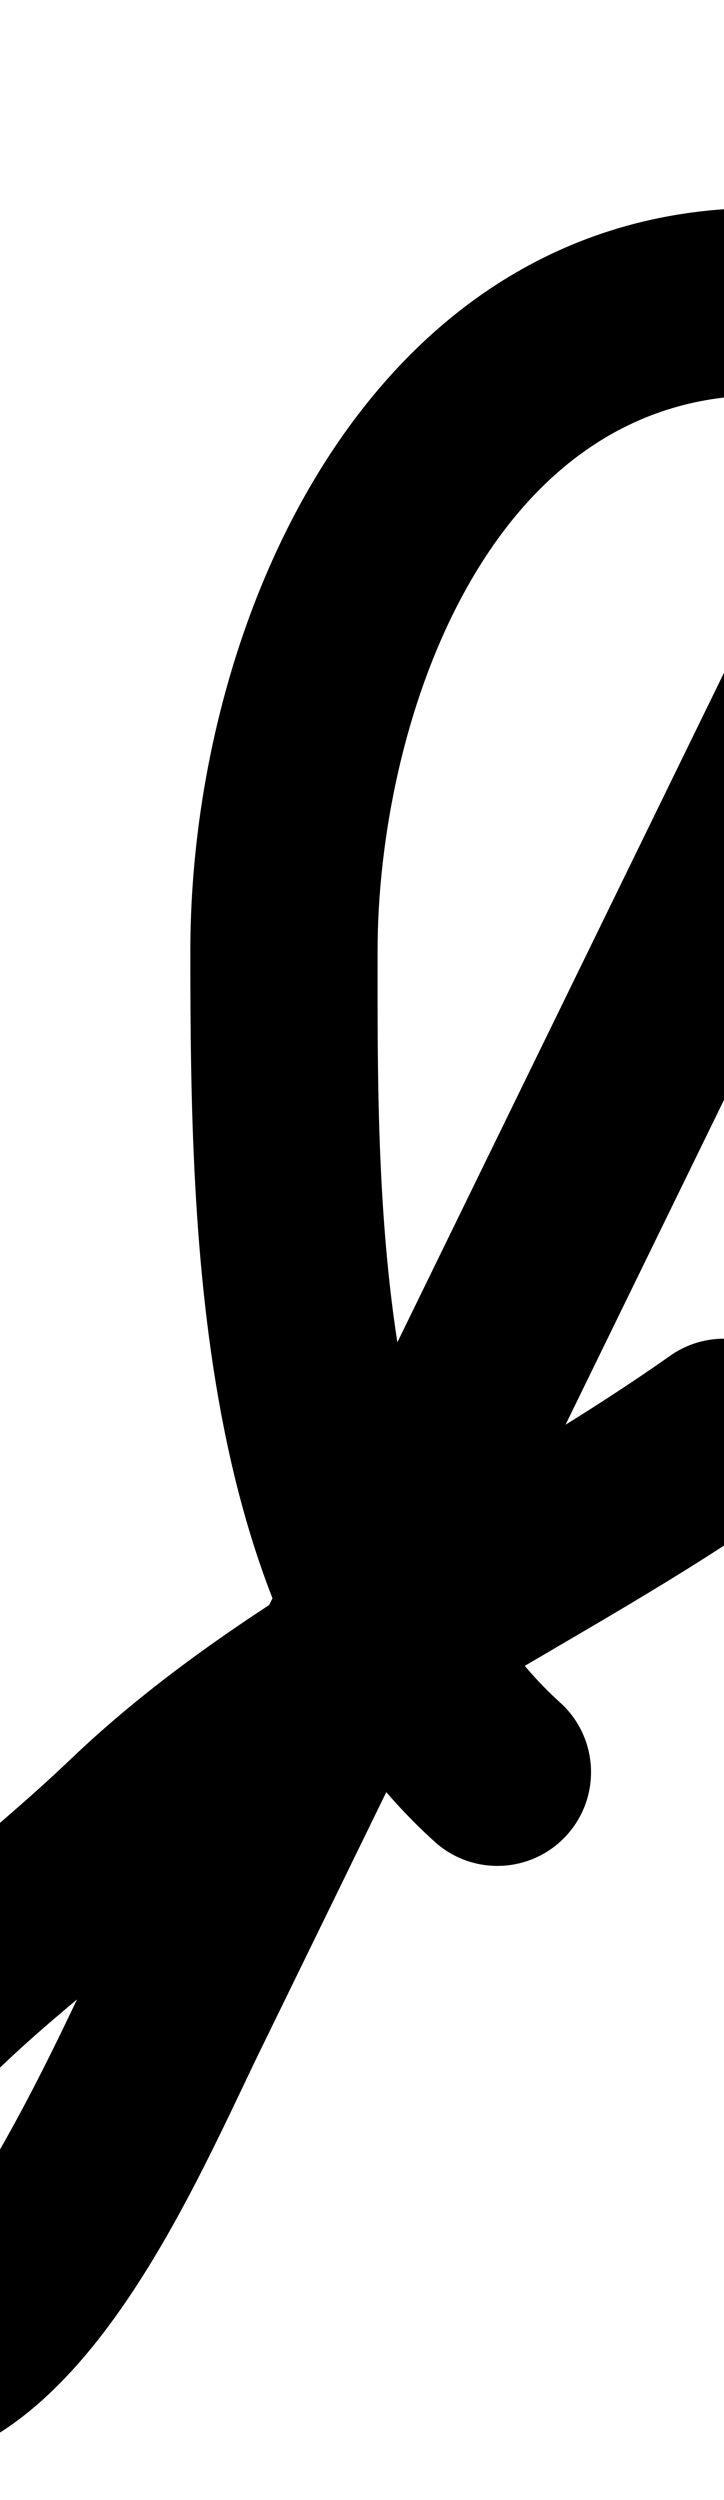
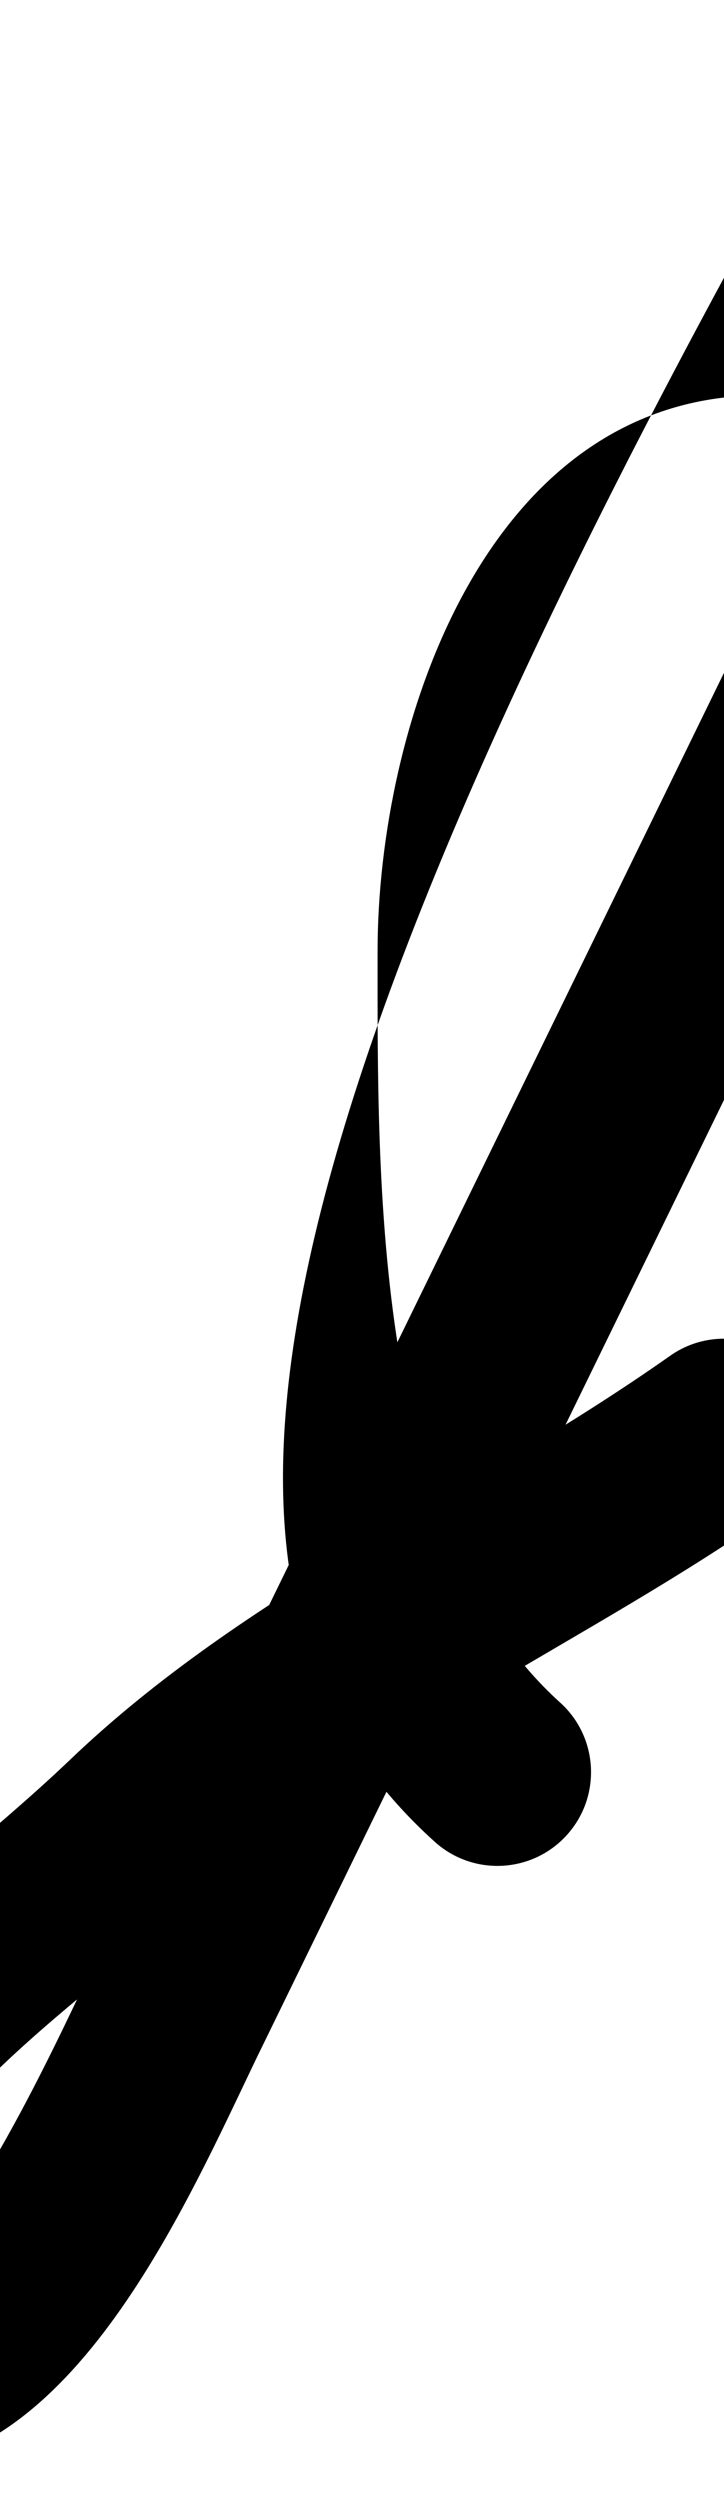
<svg xmlns="http://www.w3.org/2000/svg" xmlns:ns1="http://sodipodi.sourceforge.net/DTD/sodipodi-0.dtd" xmlns:ns2="http://www.inkscape.org/namespaces/inkscape" version="1.1" viewBox="0 -350 290 1000">
  <ns1:namedview pagecolor="#ffffff" bordercolor="#666666" borderopacity="1.0" showgrid="true">
    <ns2:grid id="grid№1" type="xygrid" dotted="false" enabled="true" visible="true" empspacing="10" />
    <ns1:guide id="baseline" position="0.00,350.00" orientation="0.00,1.00" />
  </ns1:namedview>
  <g id="glyph">
-     <path d="M 227.068 384.027C 240.951 368.658 239.746 344.945 224.376 331.062C 149.314 263.261 151.24 123.069 151.24 30.57C 151.24 -60.476 195.029 -191.85 305.26 -191.85C 354.135 -191.85 300.732 -102.849 290.376 -81.649C 205.446 92.2 120.516 266.05 35.586 439.9C 35.586 439.9 35.564 439.944 35.543 439.989C 35.521 440.033 35.5 440.078 35.5 440.078C 23.574 464.82 -20.896 562.5 -47 562.5C -47.419 562.5 -44.768 563.56 -45.272 563.022C -46.608 561.598 -47.12 559.133 -47.12 557.25C -47.12 500.49 39.676 446.592 79.804 408.225C 147.119 343.866 235.944 306.959 311.599 253.655C 328.529 241.727 332.584 218.332 320.655 201.401C 308.727 184.471 285.332 180.416 268.401 192.345C 189.27 248.098 98.717 286.379 27.975 354.015C -31.734 411.102 -122.12 465.55 -122.12 557.25C -122.12 599.258 -90.646 637.5 -47 637.5C 29.151 637.5 74.875 531.118 103.061 472.642C 103.061 472.642 103.039 472.687 103.018 472.731C 102.996 472.776 102.975 472.821 102.975 472.82C 187.904 298.971 272.834 125.121 357.764 -48.729C 394.751 -124.441 444.449 -266.85 305.26 -266.85C 149.877 -266.85 76.24 -104.314 76.24 30.57C 76.24 148.811 79.294 301.08 174.104 386.719C 189.473 400.601 213.186 399.396 227.068 384.027Z" />
+     <path d="M 227.068 384.027C 240.951 368.658 239.746 344.945 224.376 331.062C 149.314 263.261 151.24 123.069 151.24 30.57C 151.24 -60.476 195.029 -191.85 305.26 -191.85C 354.135 -191.85 300.732 -102.849 290.376 -81.649C 205.446 92.2 120.516 266.05 35.586 439.9C 35.586 439.9 35.564 439.944 35.543 439.989C 35.521 440.033 35.5 440.078 35.5 440.078C 23.574 464.82 -20.896 562.5 -47 562.5C -47.419 562.5 -44.768 563.56 -45.272 563.022C -46.608 561.598 -47.12 559.133 -47.12 557.25C -47.12 500.49 39.676 446.592 79.804 408.225C 147.119 343.866 235.944 306.959 311.599 253.655C 328.529 241.727 332.584 218.332 320.655 201.401C 308.727 184.471 285.332 180.416 268.401 192.345C 189.27 248.098 98.717 286.379 27.975 354.015C -31.734 411.102 -122.12 465.55 -122.12 557.25C -122.12 599.258 -90.646 637.5 -47 637.5C 29.151 637.5 74.875 531.118 103.061 472.642C 103.061 472.642 103.039 472.687 103.018 472.731C 102.996 472.776 102.975 472.821 102.975 472.82C 187.904 298.971 272.834 125.121 357.764 -48.729C 394.751 -124.441 444.449 -266.85 305.26 -266.85C 76.24 148.811 79.294 301.08 174.104 386.719C 189.473 400.601 213.186 399.396 227.068 384.027Z" />
  </g>
</svg>